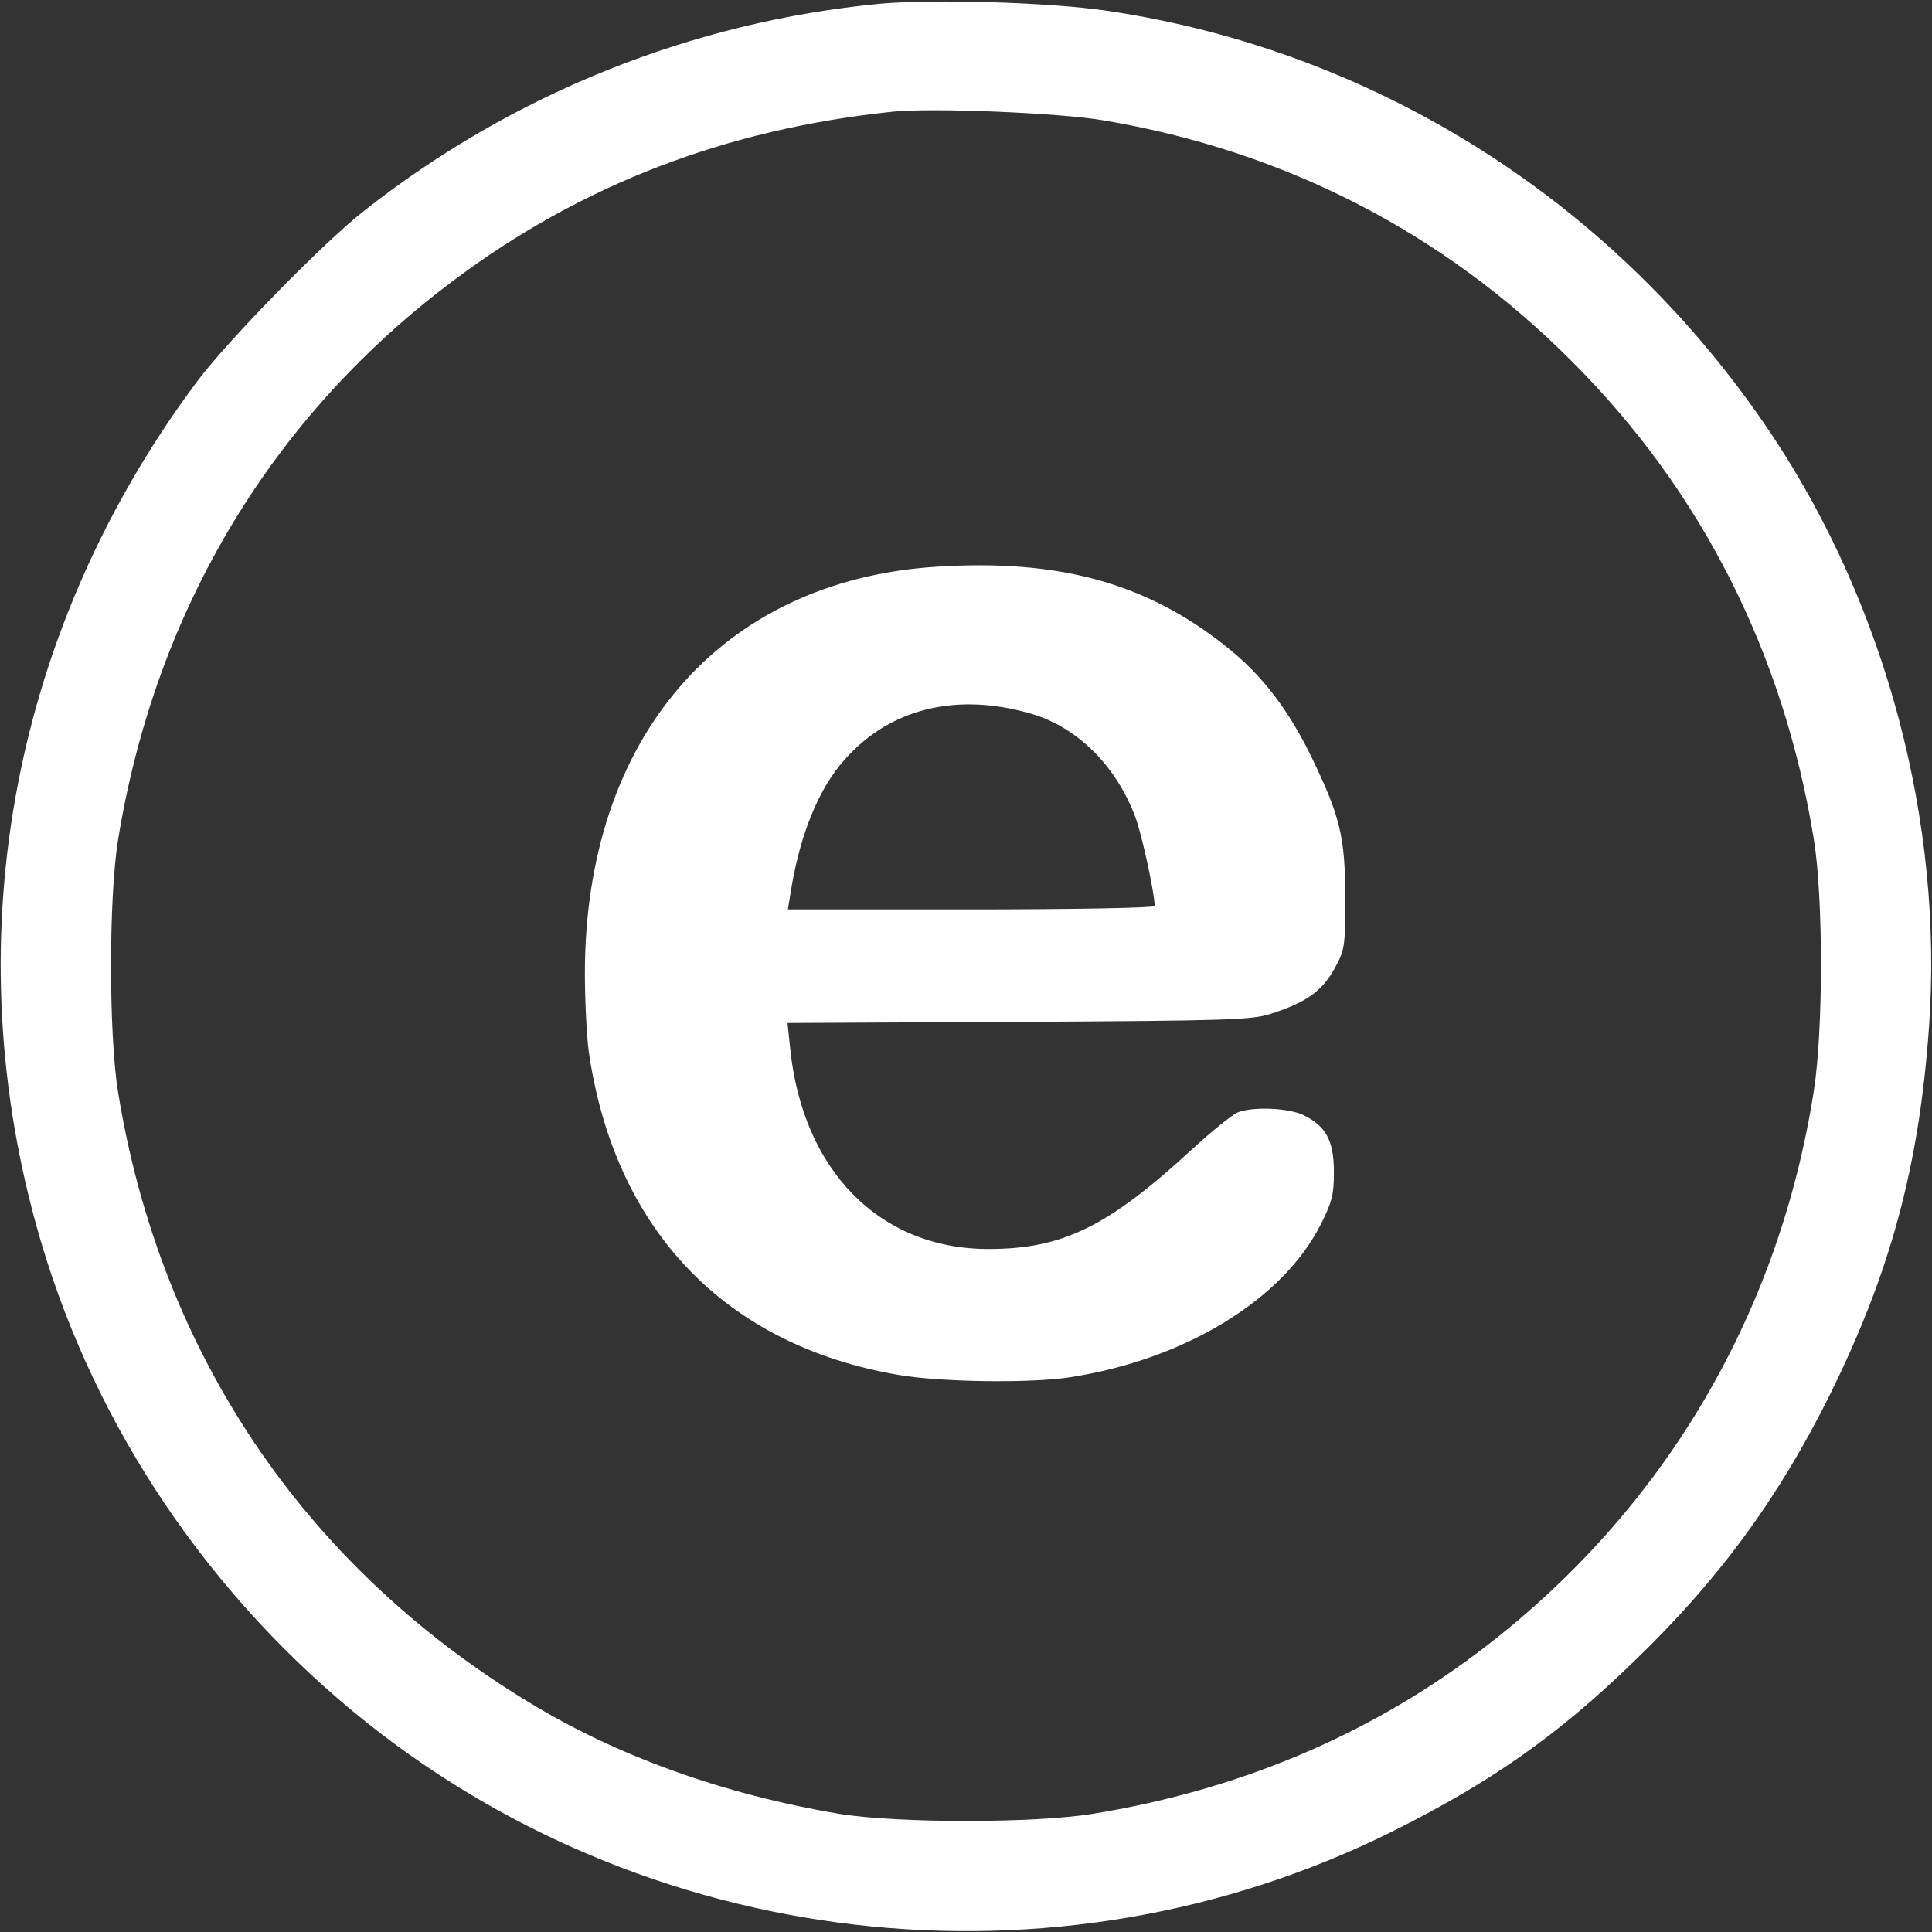
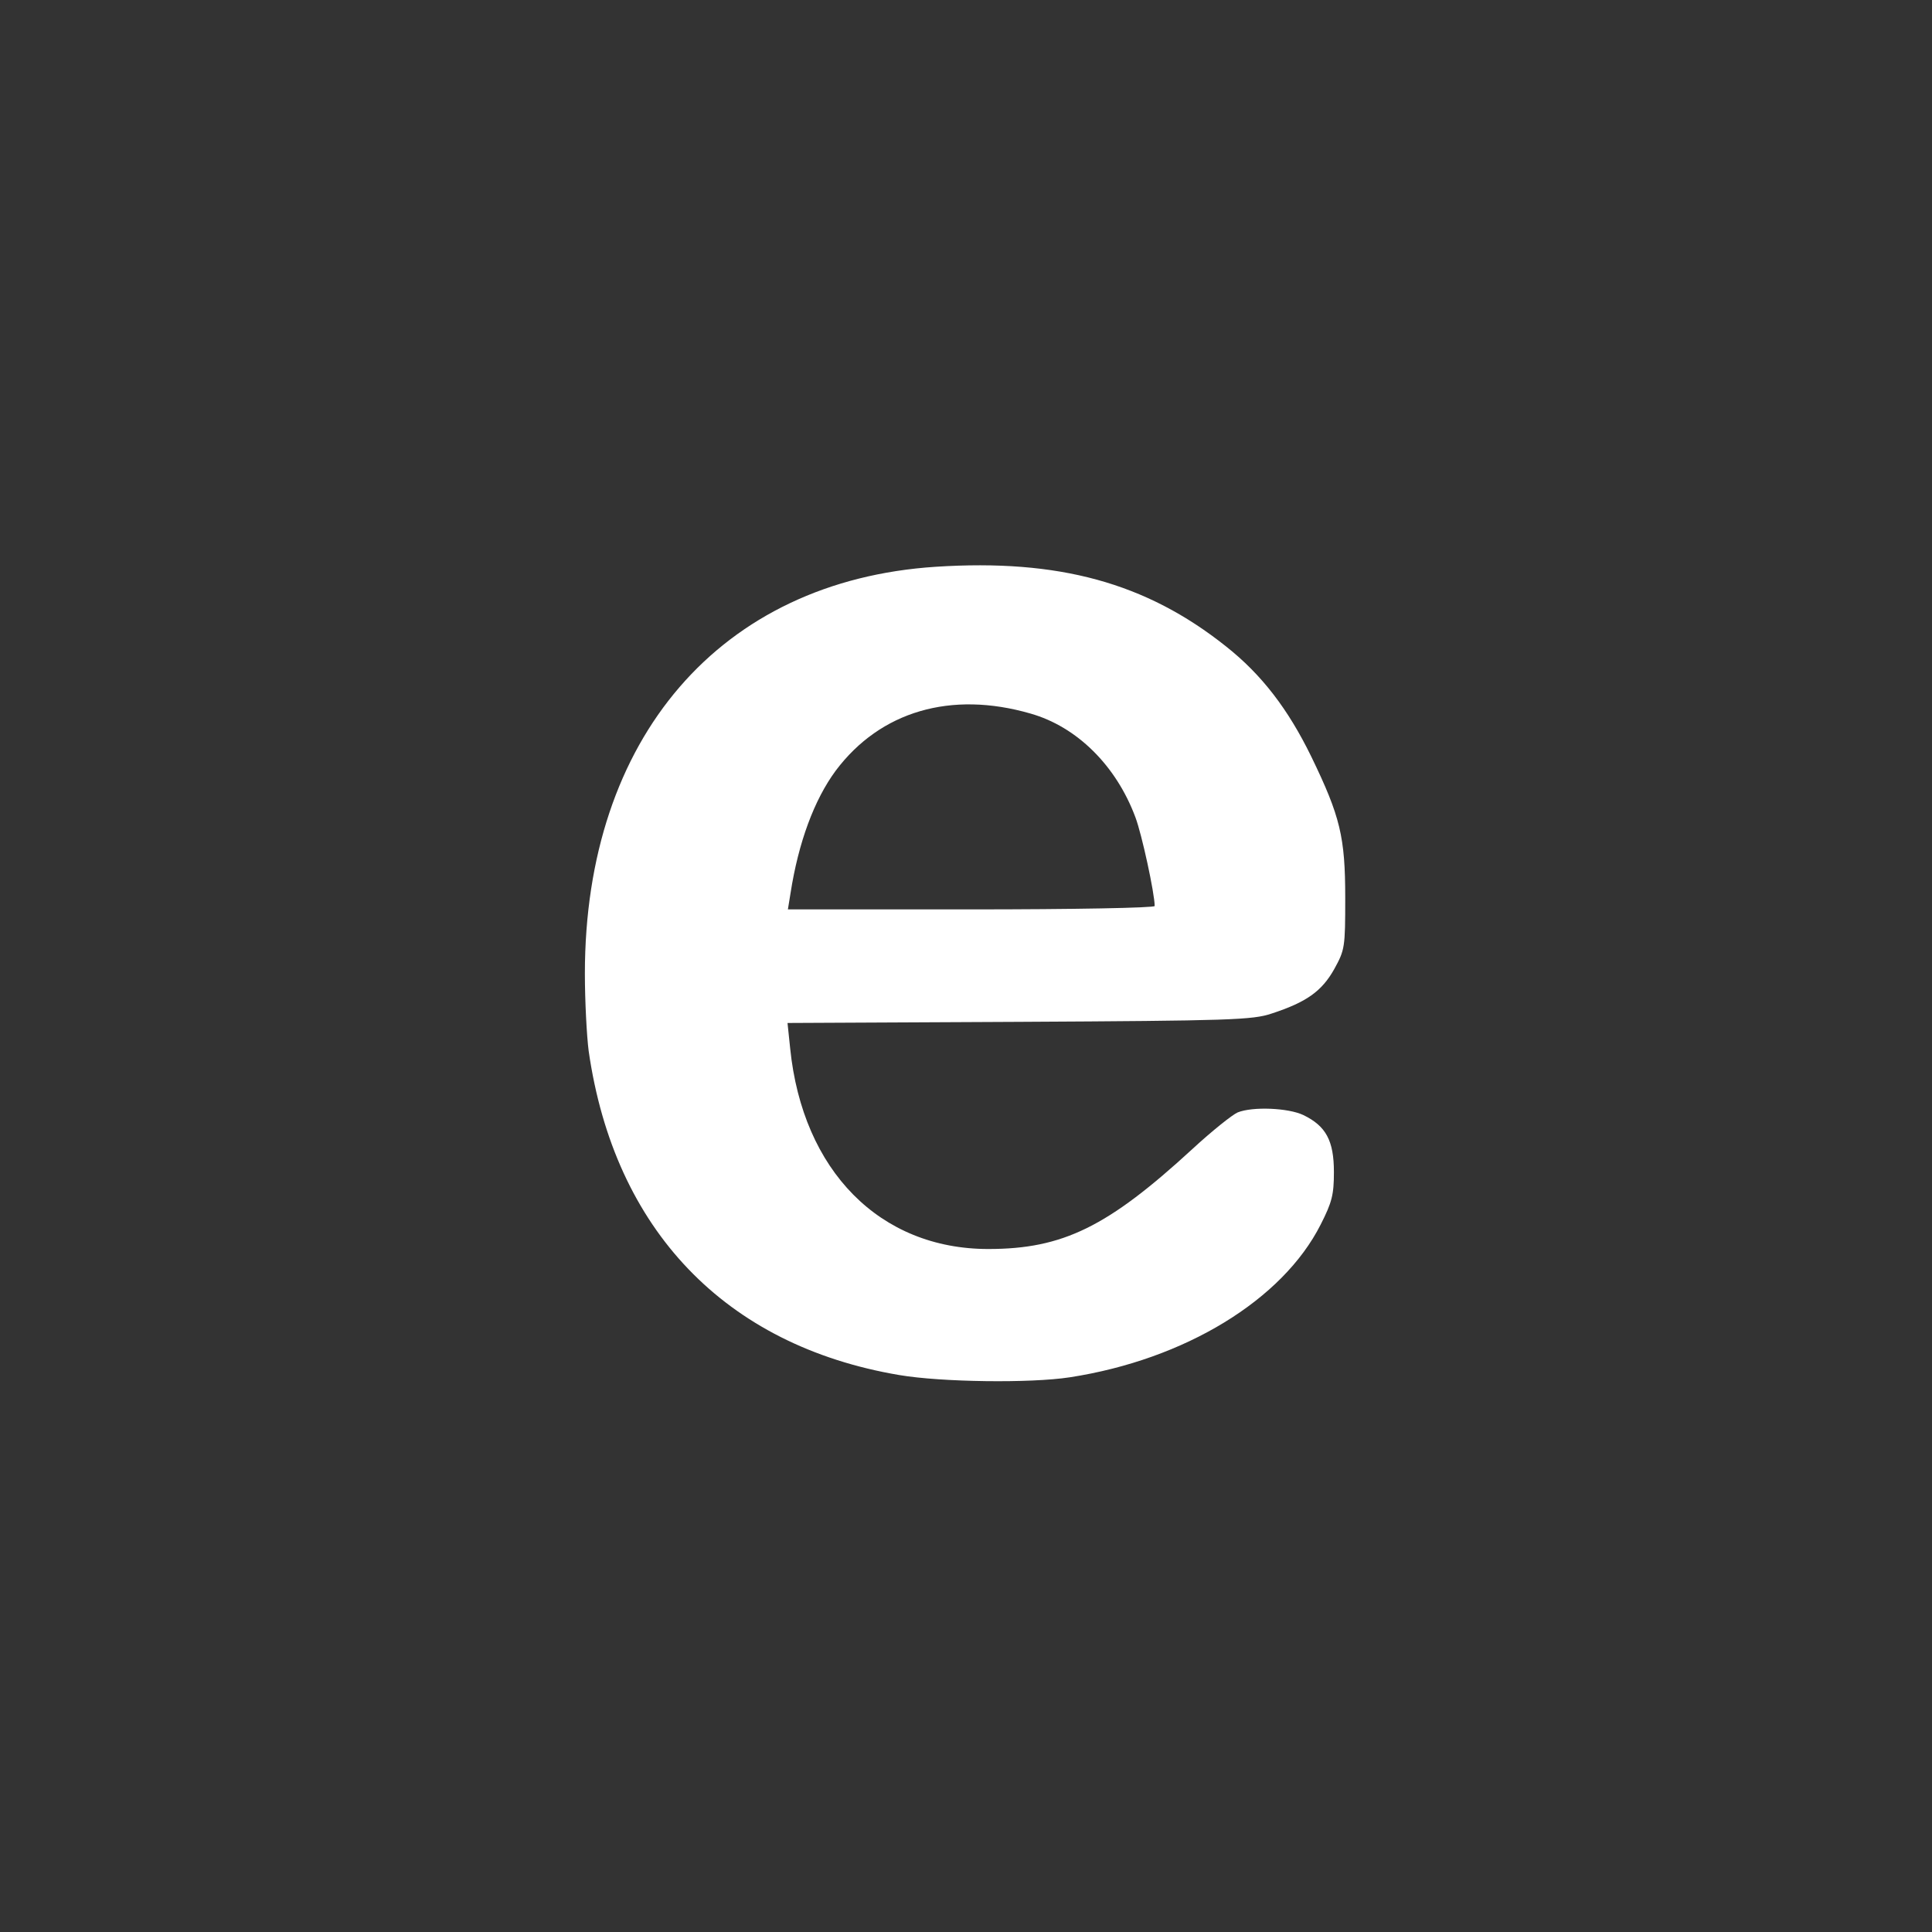
<svg xmlns="http://www.w3.org/2000/svg" version="1.0" width="512pt" height="512pt" viewBox="0 0 512 512" preserveAspectRatio="xMidYMid meet">
  <rect x="0" y="0" width="512" height="512" fill="#333333" stroke="none" />
  <g transform="translate(0,512) scale(0.1,-0.1)" fill="#ffffff" stroke="none">
-     <path d="M2331 5110 c-498 -48 -971 -238 -1364 -547 -107 -83 -362 -344 -444 -453 -485 -649 -641 -1458 -428 -2233 137 -500 432 -954 840 -1292 771 -638 1860 -764 2754 -319 259 129 438 254 639 449 227 218 386 436 522 710 160 324 236 605 262 972 39 542 -114 1118 -418 1573 -407 609 -1041 1014 -1757 1121 -153 23 -464 32 -606 19z m594 -309 c480 -81 900 -297 1239 -637 345 -344 563 -775 643 -1269 25 -154 25 -505 0 -665 -94 -605 -409 -1129 -897 -1494 -293 -219 -633 -361 -1015 -423 -155 -25 -516 -25 -670 0 -305 51 -591 153 -827 298 -594 362 -973 926 -1085 1614 -25 154 -25 516 0 670 99 609 409 1124 892 1484 337 252 720 399 1160 445 104 11 444 -3 560 -23z" />
    <path d="M2480 3618 c-571 -37 -930 -454 -930 -1078 0 -74 5 -166 10 -205 68 -474 362 -781 823 -859 112 -19 348 -22 452 -6 305 47 564 205 665 405 30 59 35 79 35 139 0 83 -21 122 -81 151 -40 19 -134 23 -174 7 -14 -6 -68 -49 -120 -97 -224 -206 -343 -265 -541 -265 -287 0 -492 207 -525 532 l-7 67 614 3 c559 3 619 5 669 22 92 30 133 59 166 118 28 51 29 57 29 188 0 162 -13 216 -90 375 -61 125 -131 217 -226 292 -212 169 -444 232 -769 211z m251 -389 c123 -35 227 -138 278 -275 17 -45 51 -202 51 -235 0 -5 -217 -9 -486 -9 l-486 0 7 43 c21 135 63 248 120 325 118 157 305 212 516 151z" />
  </g>
</svg>